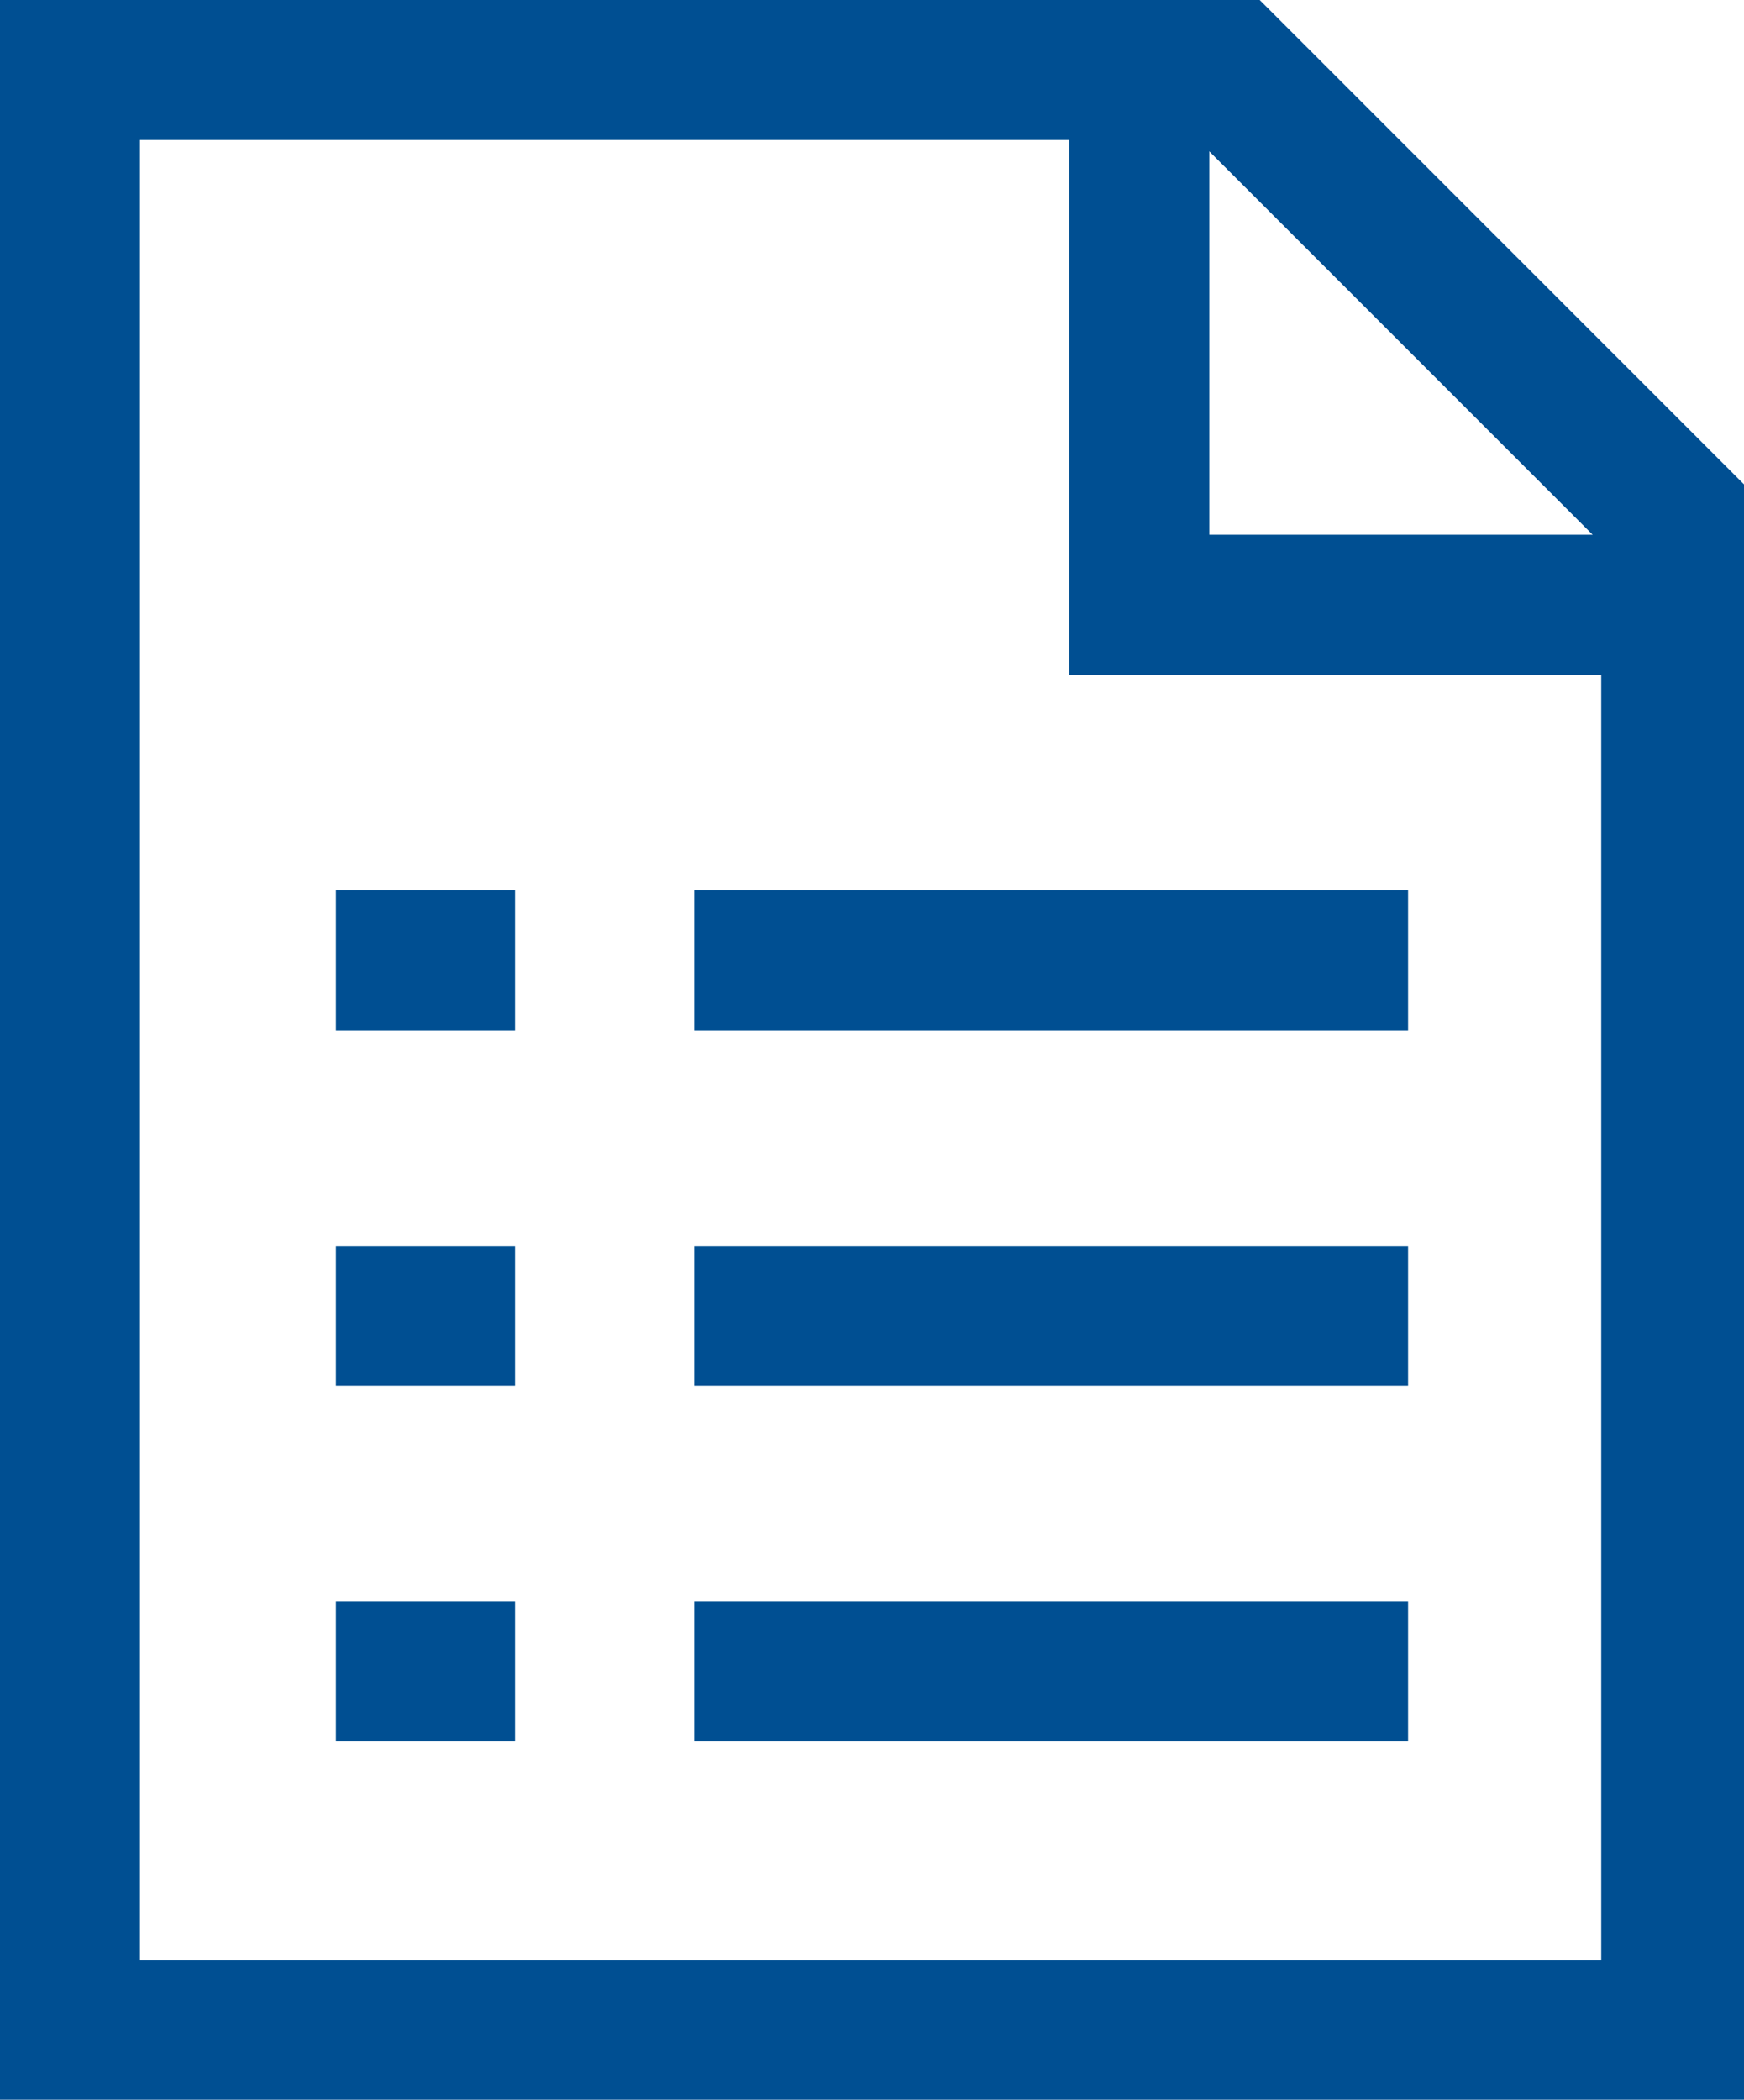
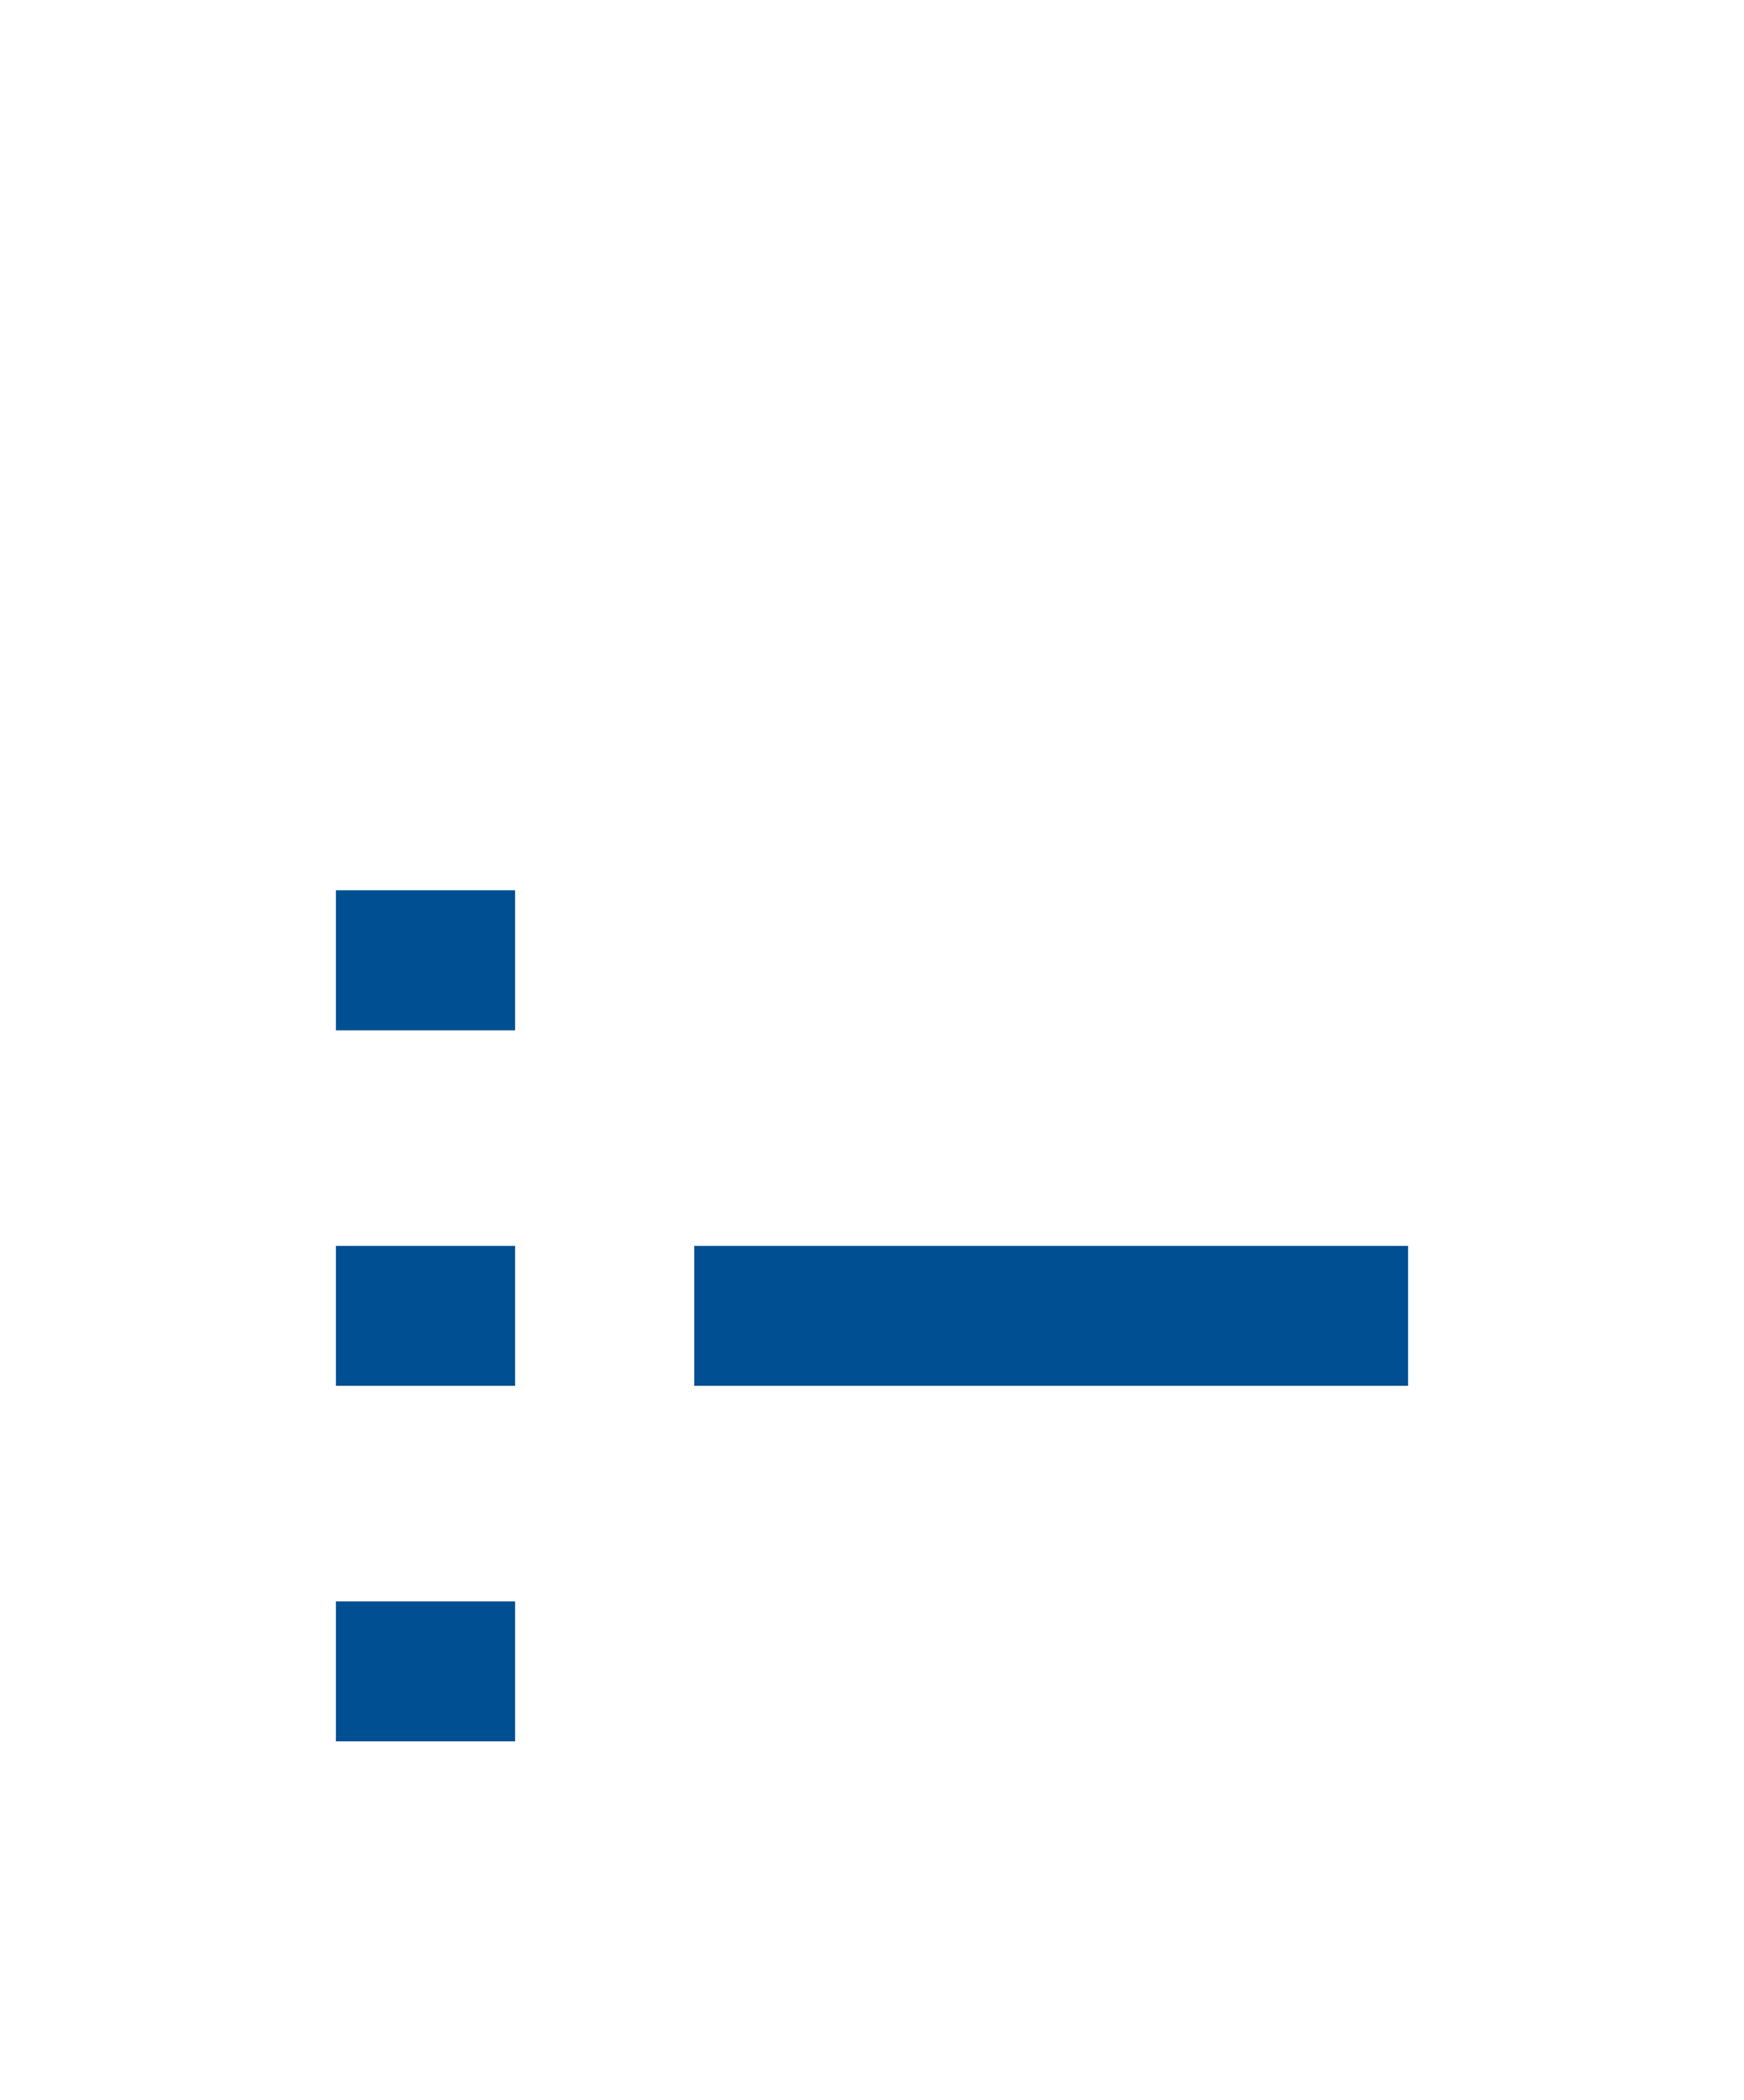
<svg xmlns="http://www.w3.org/2000/svg" version="1.1" id="レイヤー_1" x="0px" y="0px" viewBox="0 0 62.3 75" style="enable-background:new 0 0 62.3 75;" xml:space="preserve">
  <style type="text/css">
	.st0{fill:#004F92;}
</style>
  <g>
-     <rect x="24.8" y="31.8" class="st0" width="25.5" height="5" />
    <rect x="24.8" y="44.5" class="st0" width="25.5" height="5" />
-     <rect x="24.8" y="57.2" class="st0" width="25.5" height="5" />
-     <path class="st0" d="M62.3,75H0V0h44.9l17.4,17.4V75z M5,70h52.2V19.4L42.8,5H5V70z" />
-     <path class="st0" d="M62.3,24.1H38.2V0h6.8l17.4,17.4V24.1z M43.2,19.1h13.7L43.2,5.4V19.1z" />
    <rect x="12" y="31.8" class="st0" width="6.4" height="5" />
    <rect x="12" y="44.5" class="st0" width="6.4" height="5" />
    <rect x="12" y="57.2" class="st0" width="6.4" height="5" />
  </g>
</svg>